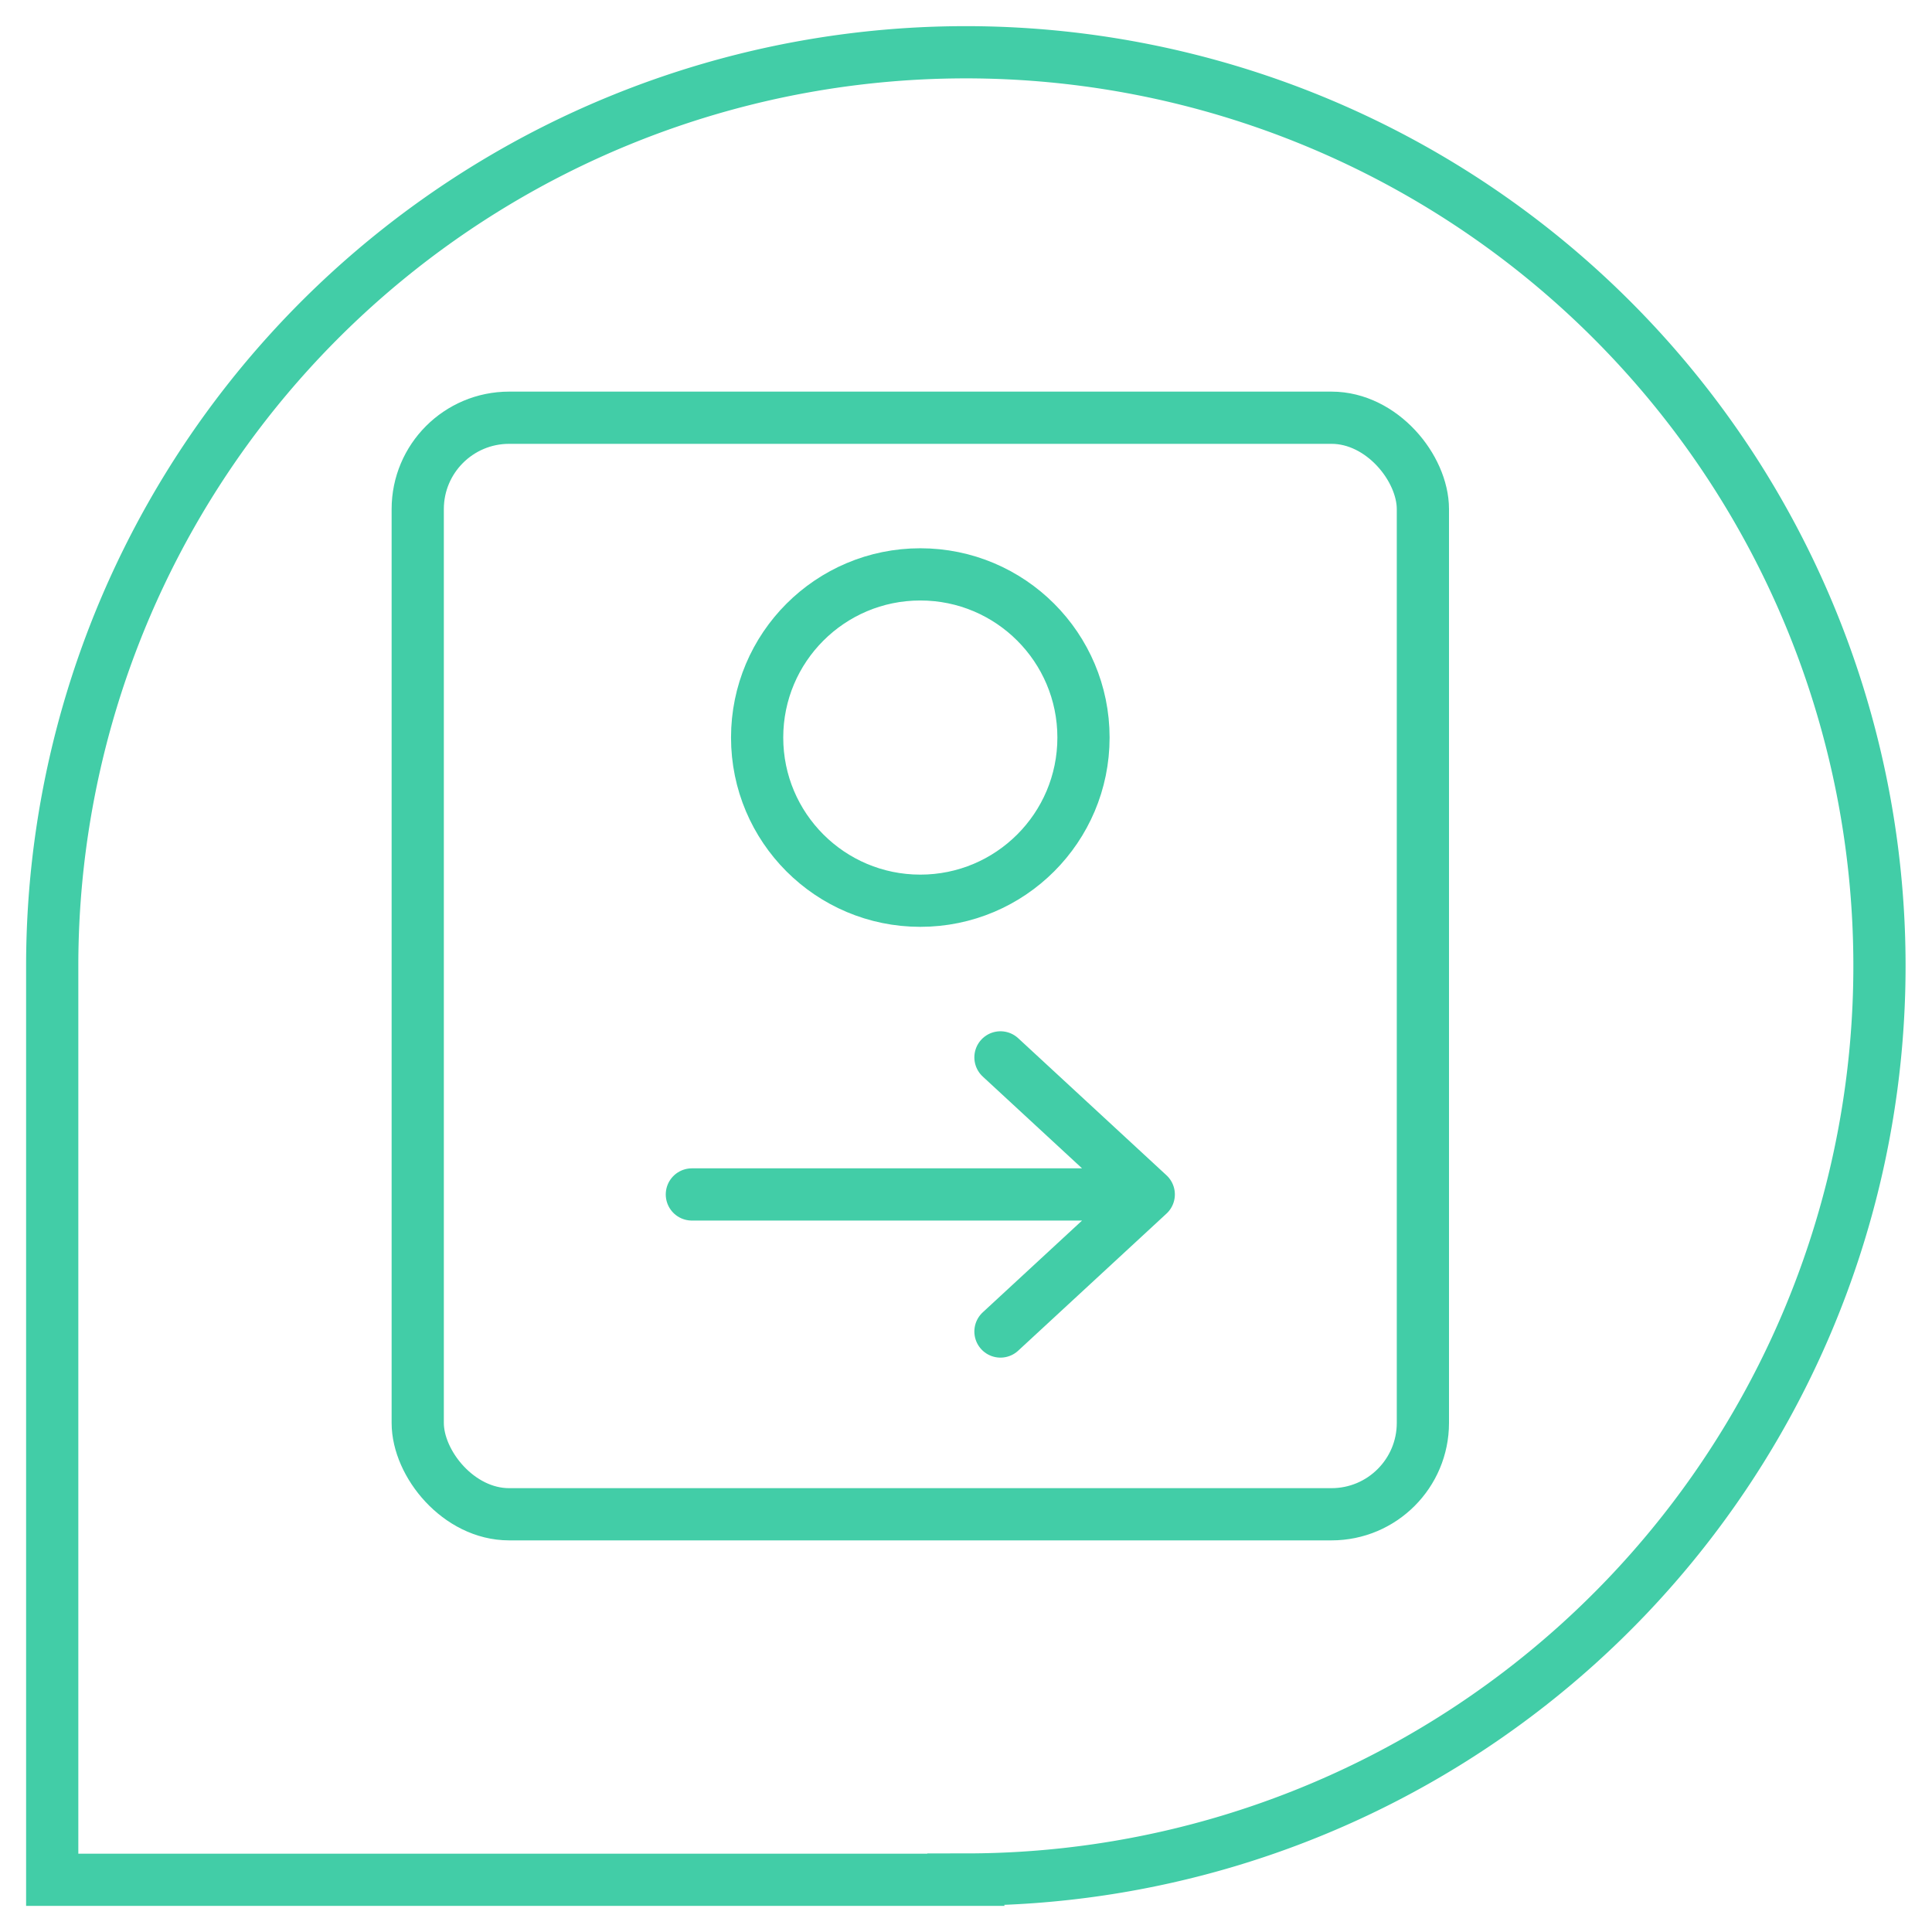
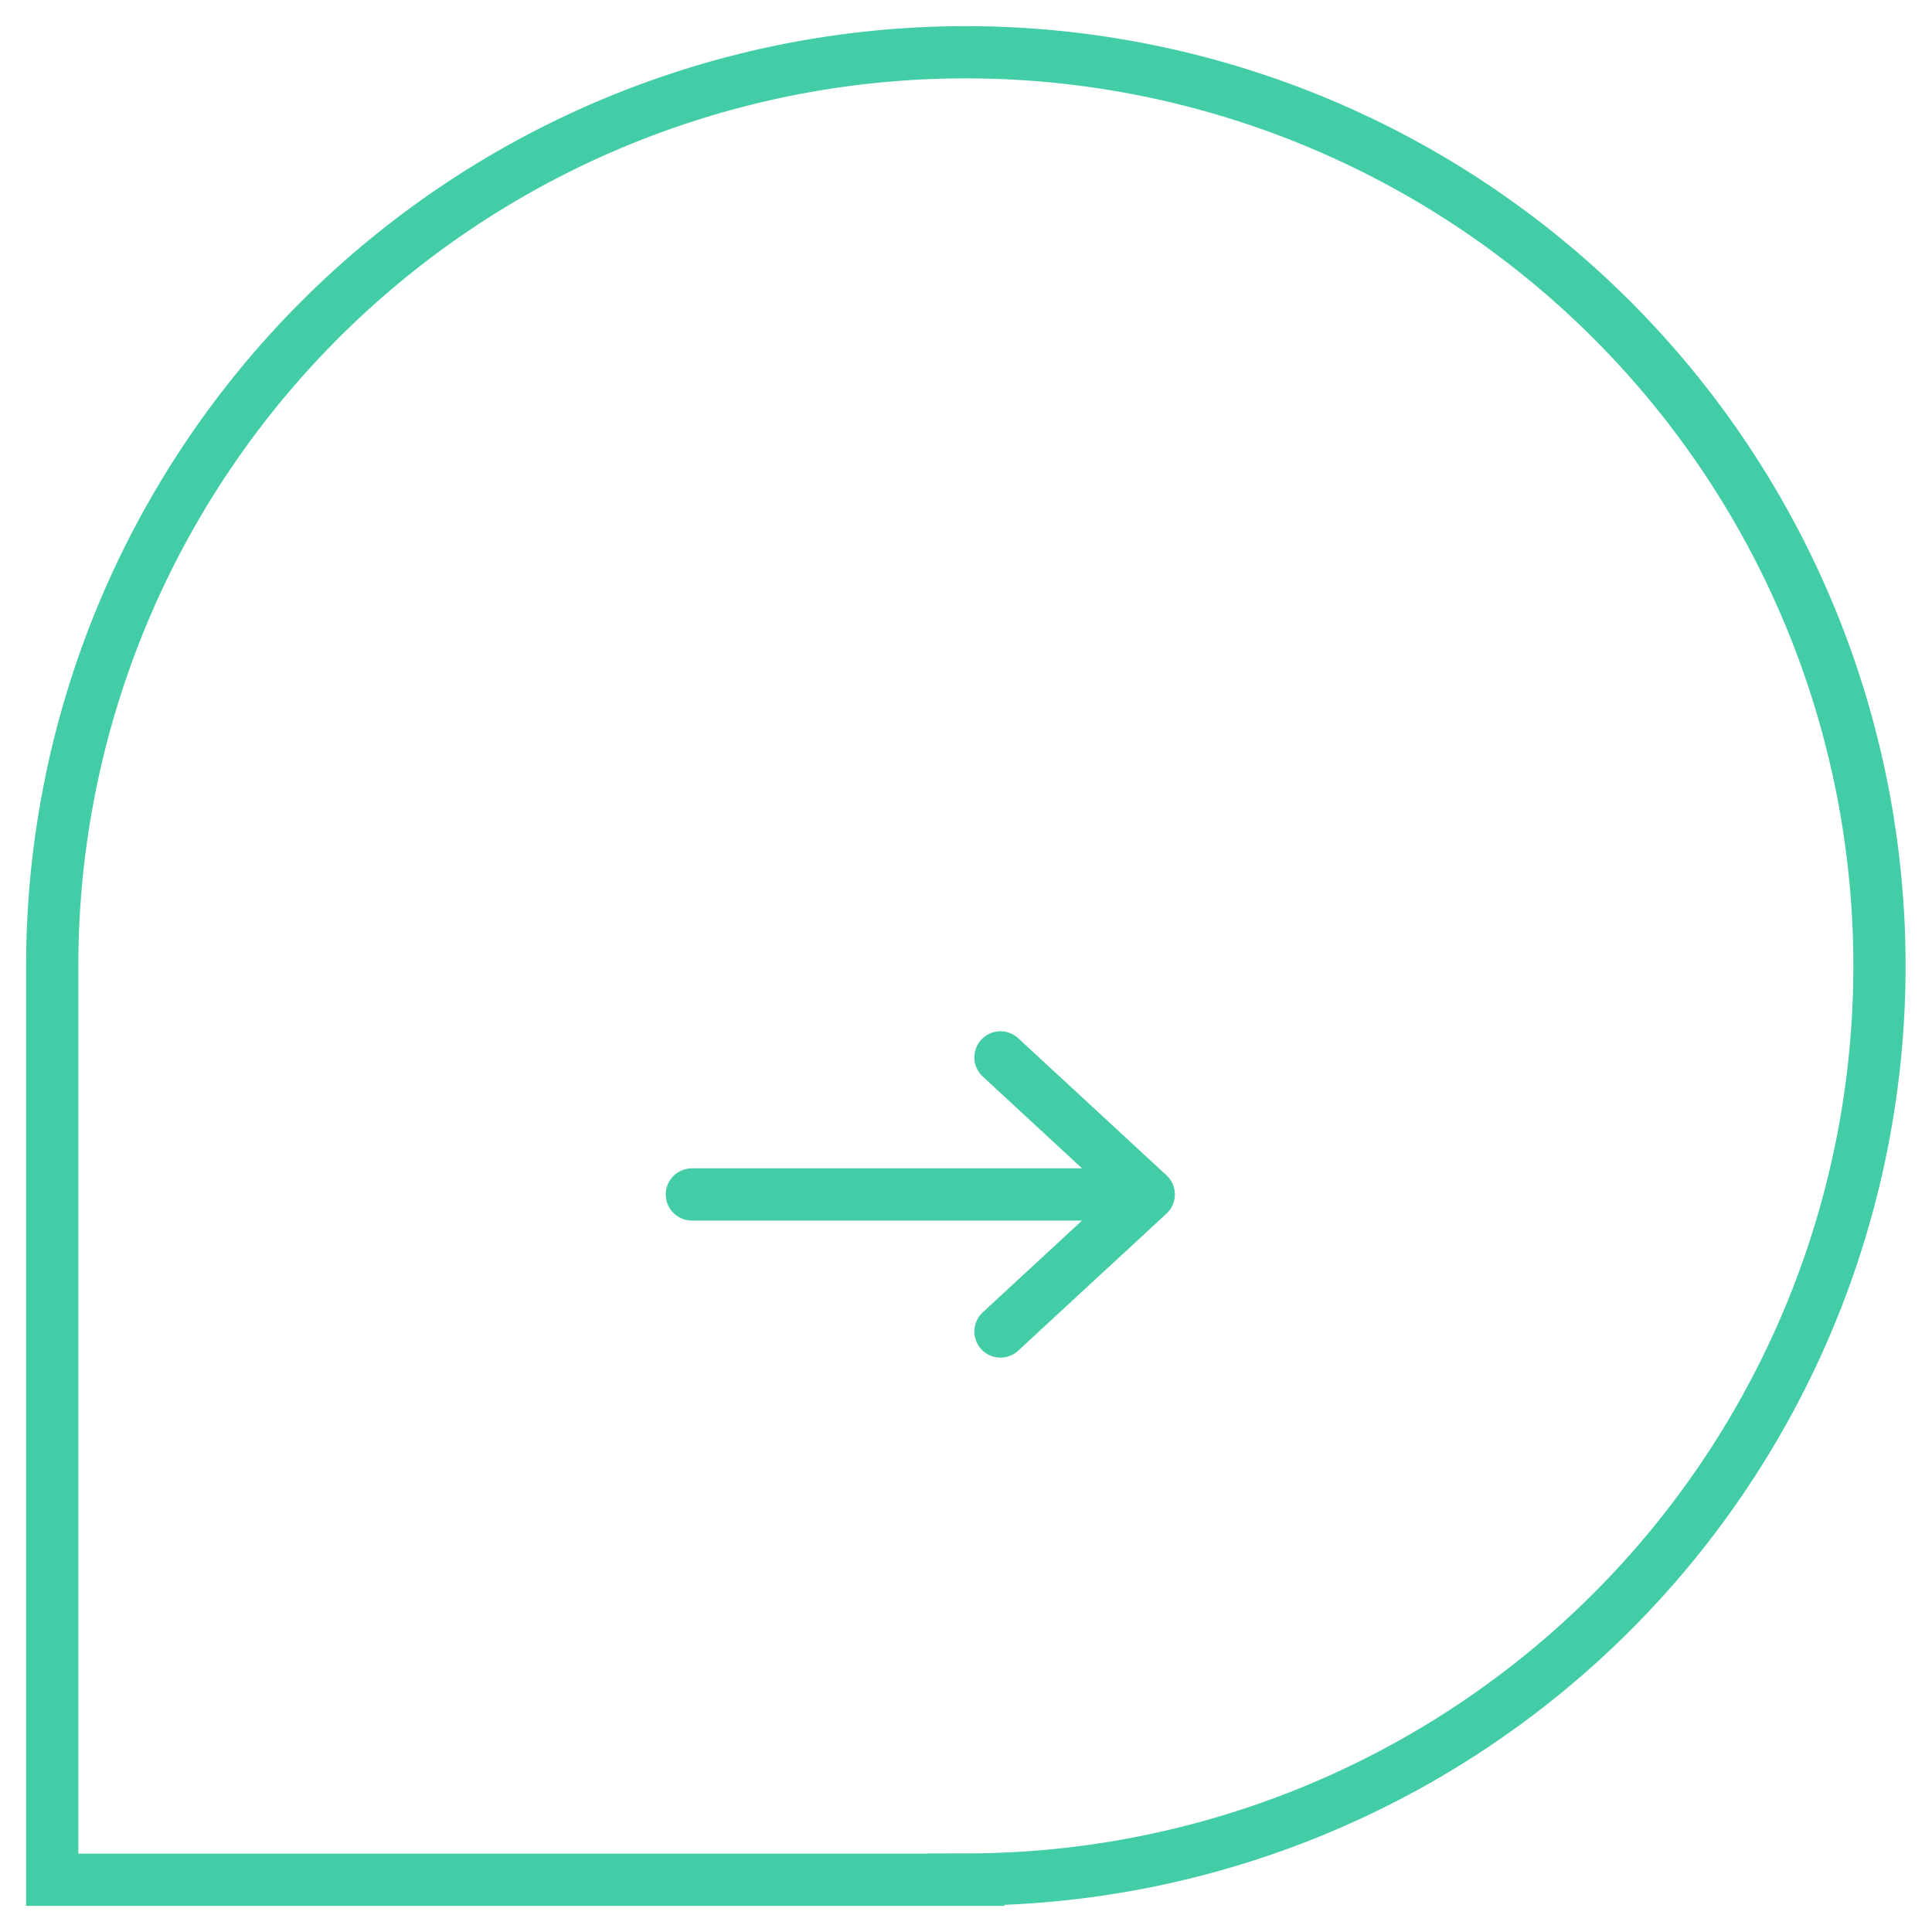
<svg xmlns="http://www.w3.org/2000/svg" fill="none" viewBox="0 0 37 37">
  <path stroke="#42CDA7" stroke-miterlimit="10" d="M18.5 36H1V18.498a17.497 17.497 0 1 1 17.498 17.497z" />
-   <circle cx="17.625" cy="14.125" r="3.125" stroke="#42CDA7" />
-   <rect width="19.25" height="21" x="8" y="8" stroke="#42CDA7" rx="1.75" />
  <path stroke="#42CDA7" stroke-linecap="round" stroke-linejoin="round" d="M13.25 22.875h8.737M19.16 20.25 22 22.875 19.16 25.5" />
</svg>